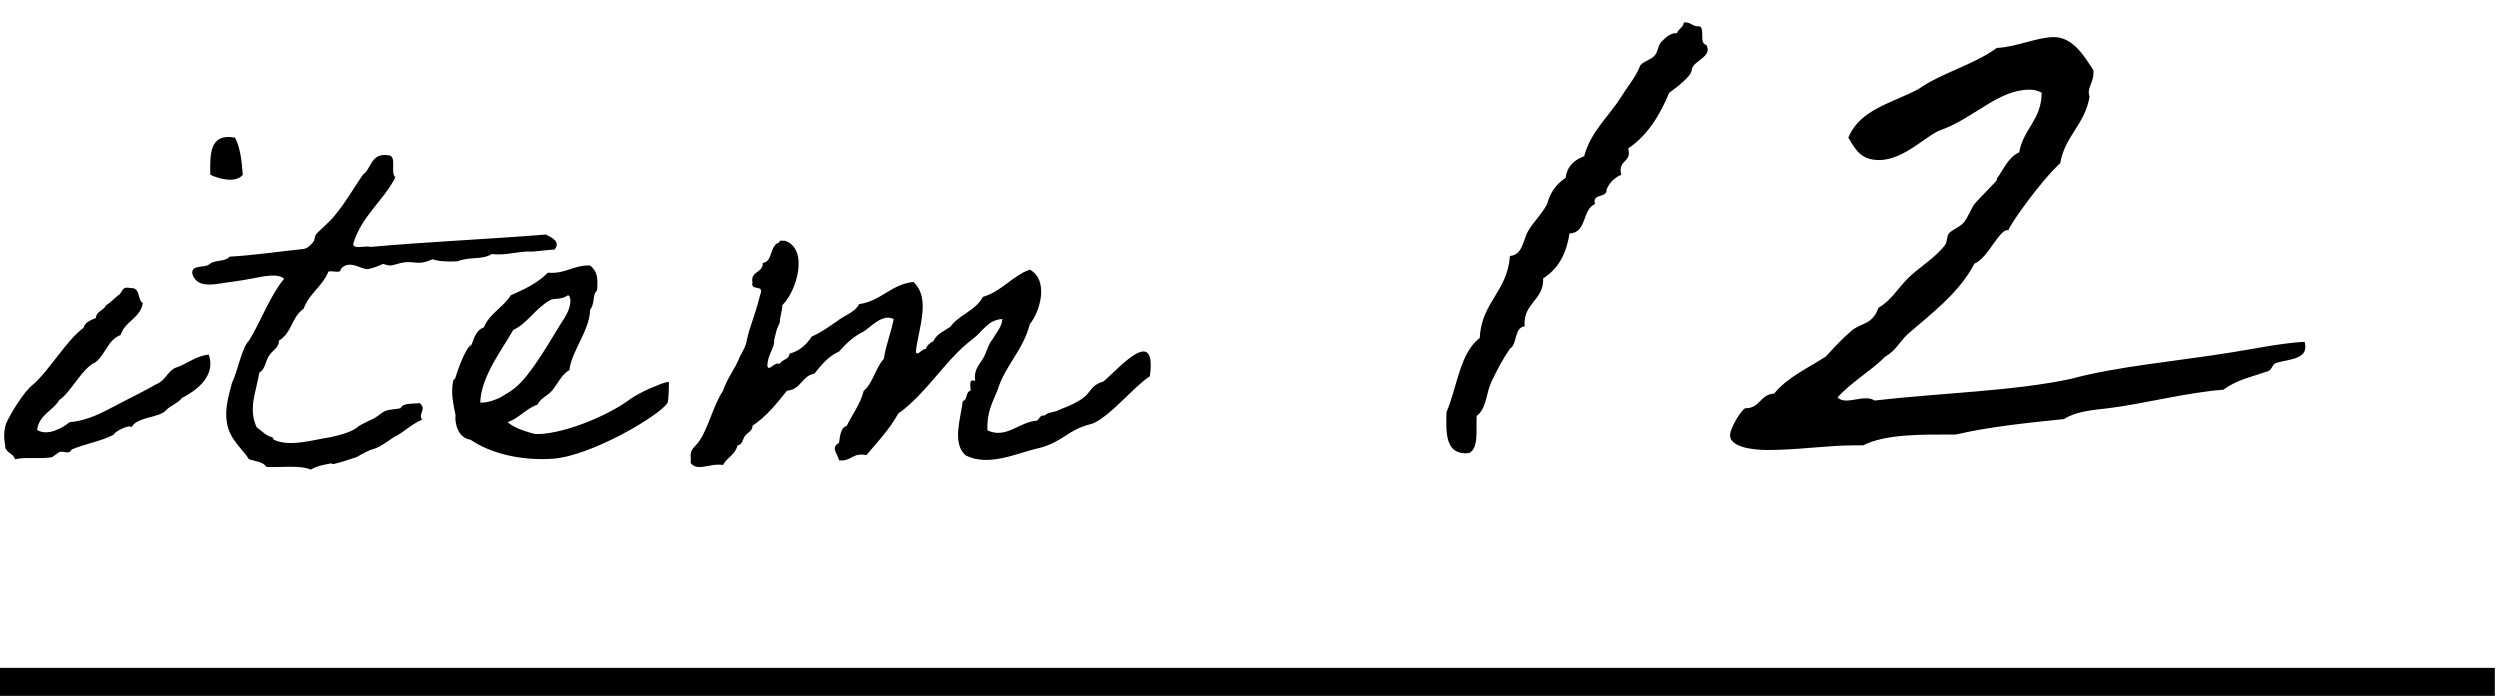
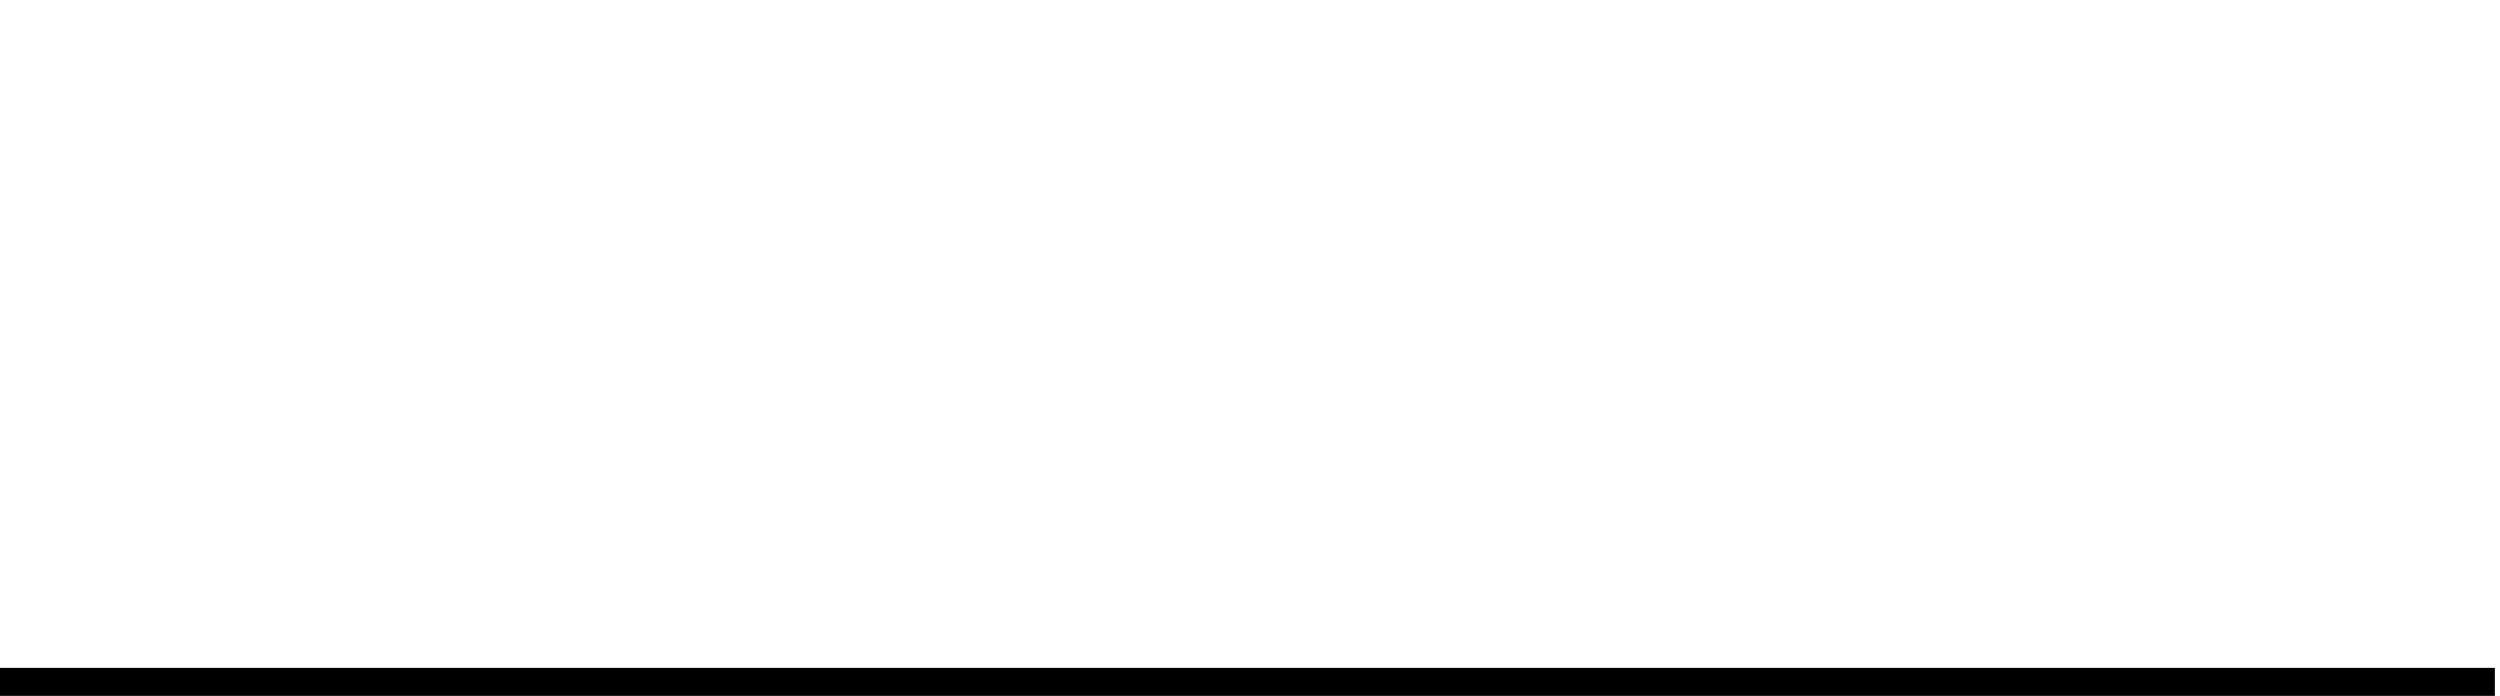
<svg xmlns="http://www.w3.org/2000/svg" width="97" height="27" viewBox="0 0 97 27" fill="none">
-   <path d="M6.44 15.92C6.18 16.22 5.32 16.16 5.1 16.58C5.06 16.44 4.44 16.74 4.42 16.86C3.94 17.12 3.3 17.22 2.78 17.44C2.68 17.66 2.5 17.48 2.3 17.54C2.26 17.56 2.06 17.72 2.02 17.74C1.52 17.82 1 17.72 0.58 17.82C0.52 17.56 0.18 17.58 0.2 17.26C0.12 16.9 0.18 16.56 0.26 16.38C0.44 16 0.94 15.18 1.26 14.94C1.88 14.42 2.58 13.2 3.24 12.72C3.3 12.5 3.52 12.42 3.72 12.34C3.74 12.06 4.02 12.06 4.1 11.86C4.28 11.74 4.42 11.6 4.58 11.46C4.76 11.38 4.7 11.08 5.06 11.18C5.46 11.14 5.32 11.62 5.54 11.76C5.44 12.36 4.84 12.46 4.68 13C4.18 13.18 4.08 13.78 3.7 14.06C3.2 14.26 2.74 15.24 2.3 15.52C2.06 15.94 1.52 16.08 1.44 16.68C1.84 16.94 2.44 16.6 2.7 16.38C3.42 16.32 3.98 16 4.52 15.72C5.04 15.44 5.52 15.22 6.04 14.92C6.44 14.76 6.44 14.48 6.78 14.28C7.2 14.16 7.6 13.8 8.1 13.76C8.32 14.38 7.96 14.98 7.06 15.44C6.92 15.64 6.6 15.74 6.44 15.92ZM8.16 6.78C8.14 5.96 8.14 5.16 9.12 5.34C9.32 5.72 9.38 6.24 9.42 6.78C9.16 7.12 8.48 6.94 8.16 6.78ZM16.28 15.64C16.58 15.88 16.2 16.06 16.38 16.28C15.9 16.5 15.68 16.76 15.36 16.92C15.16 17.02 14.82 17.32 14.5 17.42C14.44 17.42 14.14 17.56 14.08 17.6C13.96 17.64 13.94 17.72 13.7 17.78C13.58 17.82 13.22 17.94 13.04 17.98C12.74 18.06 13.06 17.92 12.64 18.02C12.44 18.06 12.26 18.1 12.06 18.22C11.64 18.04 10.92 18.14 10.34 18.12C10.22 17.92 9.92 17.9 9.66 17.82C9.42 17.42 8.9 17.06 8.8 16.38C8.72 15.88 8.86 15.38 9 14.86C9.24 14.36 9.38 13.48 9.66 13.22C10.14 12.44 10.46 11.5 11.02 10.82C10.88 10.66 10.54 10.68 10.24 10.72C10.02 10.76 9.54 10.86 9.1 10.92C8.48 10.98 7.66 11.28 7.46 10.62C7.42 10.24 7.96 10.42 8.14 10.24C8.32 10.08 8.76 10.16 8.9 9.96C9.9 9.9 10.82 9.76 11.78 9.66C11.94 9.64 12.08 9.48 12.16 9.38C12.22 9.3 12.2 9.18 12.26 9.1C12.4 8.92 12.82 8.6 13.02 8.32C13.42 7.84 13.72 7.3 14.08 6.78C14.42 6.54 14.38 5.94 15.04 6.02C15.44 6.02 15.12 6.7 15.34 6.88C14.86 7.82 14.02 8.38 13.7 9.48C13.74 9.68 14.18 9.52 14.38 9.58C16.6 9.38 18.96 9.28 21.18 9.1C21.42 9.22 21.76 9.38 21.52 9.68C21.02 9.72 20.6 9.78 20.62 9.76C20.06 9.74 19.7 9.92 19.08 9.86C18.66 10.1 18.28 9.94 17.74 10.14C17.36 10.16 17.02 10.14 16.78 10.06C16.12 10.36 16.08 10.04 15.42 10.24C15.14 10.32 15.14 10.32 14.86 10.24C14.68 10.32 14.5 10.4 14.28 10.44C14.04 10.48 13.56 10.04 13.22 10.44C13.24 10.64 12.88 10.48 12.74 10.54C12.52 11.1 12 11.38 11.78 11.98C11.3 12.32 11.34 12.9 10.82 13.22C10.84 13.48 10.56 13.6 10.44 13.8C10.3 14 10.3 14.32 10.06 14.46C9.94 15.22 9.62 15.84 9.96 16.58C10.18 16.74 10.32 16.9 10.54 16.96C10.62 16.98 10.6 17.04 10.62 17.06C11.26 17.36 12.14 17.06 12.84 16.96C13.14 16.88 13.62 16.8 13.94 16.52C13.96 16.5 14.48 16.24 14.5 16.24C14.66 16.16 14.78 16.02 14.96 15.94C15.12 15.88 15.38 15.88 15.54 15.84C15.64 15.62 16 15.68 16.28 15.64ZM25.954 14.82C25.954 14.86 25.954 15.54 25.894 15.64C25.594 16.12 22.934 17.7 21.434 17.8C20.174 17.88 19.014 17.58 18.254 17.06C17.794 17 17.634 16.46 17.674 16.1C17.594 15.7 17.474 15.2 17.594 14.74C17.594 14.74 17.674 14.7 17.674 14.64C17.734 14.44 18.054 13.48 18.294 13.38C18.394 13.1 18.494 12.8 18.774 12.7C18.994 12.16 19.534 11.92 19.814 11.46C20.354 11.22 20.874 10.98 21.254 10.58C21.954 10.64 22.234 10.28 22.894 10.3C23.174 10.52 23.194 10.78 23.174 11.16C23.174 11.32 23.134 11.28 23.094 11.36C23.014 11.5 23.054 11.84 22.894 12.02C22.894 12.8 22.154 13.66 22.094 14.36C21.814 14.5 21.614 14.92 21.434 15.14C21.254 15.36 20.974 15.44 20.854 15.7C20.394 15.86 20.154 16.22 19.694 16.38C19.994 16.64 20.474 16.76 20.754 16.84H20.954C22.014 16.78 23.594 16.12 24.434 15.5C24.614 15.36 25.014 15.16 25.194 15.08C25.374 15.02 25.754 14.82 25.954 14.82ZM22.034 11.46C21.774 11.64 21.514 11.56 21.354 11.64C20.774 11.96 20.454 12.56 19.914 12.8C19.554 13.46 18.654 14.6 18.634 15.62C18.934 15.64 19.294 15.48 19.414 15.42C19.654 15.28 19.794 15.2 19.994 15.04C20.594 14.56 21.374 13.18 21.734 12.6C21.914 12.32 22.134 12.02 22.134 11.64C22.114 11.58 22.114 11.46 22.034 11.46ZM44.615 14.6C44.055 14.94 43.035 16.2 42.375 16.44C41.395 16.68 41.295 17.12 40.335 17.38C39.495 17.56 38.355 18.14 37.455 17.66C36.935 17.18 37.275 16.24 37.355 15.56C37.555 15.52 37.455 15.2 37.655 15.16C37.675 15 37.555 14.68 37.835 14.78C37.775 14.34 37.995 14.16 38.135 13.92C38.275 13.7 38.335 13.36 38.515 13.16C38.655 12.9 38.855 12.72 38.895 12.38C38.335 12.4 38.135 12.86 37.735 13.16C36.935 13.76 36.375 14.6 35.635 15.36C35.395 15.6 35.155 15.84 34.855 16.04C34.515 16.66 34.055 17.14 33.615 17.66C33.075 17.54 33.035 17.92 32.555 17.86C32.495 17.58 32.215 17.38 32.555 17.18C32.595 16.9 32.615 16.6 32.855 16.52C33.075 16.06 33.375 15.7 33.515 15.16C33.875 14.86 33.975 14.26 34.295 13.92C34.375 13.36 34.575 12.92 34.675 12.38C34.255 12.16 33.815 12.66 33.515 12.86C33.135 13.04 32.835 13.32 32.555 13.64C32.135 13.82 31.875 14.16 31.595 14.5C31.115 14.58 31.075 15.12 30.535 15.16C30.135 15.66 29.735 16.16 29.195 16.52C29.215 16.7 28.995 16.8 28.915 16.9C28.815 17.02 28.815 17.26 28.615 17.28C28.535 17.64 28.195 17.76 28.055 18.04C27.515 17.96 27.075 18.32 26.795 17.96C26.815 17.86 26.795 17.76 26.795 17.66C26.815 17.48 26.855 17.42 26.995 17.28C27.455 16.8 27.615 15.82 28.055 15.16C28.215 14.66 28.535 14.3 28.715 13.82C28.835 13.6 28.955 13.4 28.975 13.2C29.095 12.64 29.255 12.38 29.495 11.44C29.675 11 29.115 11.32 29.195 10.96C29.115 10.5 29.615 10.6 29.595 10.2C29.935 10.16 29.875 9.72 30.075 9.52C30.095 9.42 30.255 9.46 30.255 9.34H30.455C31.395 9.66 30.915 11.3 30.355 11.84C30.355 12.06 30.255 12.3 30.255 12.52C30.095 12.84 30.135 12.84 30.035 13.2C30.075 13.48 29.775 13.76 29.775 14.2C29.835 14.44 30.035 14.02 30.255 14.12C30.335 13.94 30.615 13.96 30.635 13.72C31.035 13.62 31.295 13.36 31.495 13.06C31.855 12.9 32.155 12.68 32.455 12.48C32.735 12.24 33.155 12.14 33.335 11.8C34.195 11.68 34.555 11.04 35.435 10.94C36.135 11.56 35.635 12.74 35.535 13.64C35.555 13.86 35.795 13.52 35.915 13.54C35.975 13.4 36.075 13.3 36.215 13.24C36.335 12.96 36.635 12.84 36.875 12.68C37.215 12.2 37.855 12.06 38.135 11.52C38.875 11.3 39.255 10.72 39.955 10.46C40.695 10.86 40.375 12.06 39.955 12.58C39.695 13.6 38.995 14.18 38.695 15.16C38.515 15.6 38.275 16.02 38.315 16.7C39.055 17.04 39.555 16.36 40.235 16.32C40.335 16.26 40.335 16.1 40.535 16.12C40.655 16 40.855 16 41.015 15.94C41.355 15.78 41.475 15.78 41.875 15.54C42.375 15.26 42.235 14.98 42.815 14.8C43.355 14.36 44.895 12.54 44.615 14.6ZM65.935 1.02C66.175 1.11 65.905 1.68 66.205 1.74C66.475 2.22 65.665 2.34 65.635 2.73C65.635 2.94 65.065 3.39 64.765 3.6C64.405 4.47 63.925 5.25 63.175 5.76C63.325 6.33 62.755 6.18 62.905 6.78C62.635 6.9 62.455 7.08 62.335 7.35C62.365 7.71 61.765 7.47 61.885 7.92C61.375 8.13 61.585 9.03 60.895 9.06C60.775 9.87 60.445 10.44 59.875 10.8C59.905 11.67 59.095 11.73 59.155 12.66C58.735 12.72 58.885 13.35 58.585 13.53C58.315 13.92 58.075 14.37 57.865 14.82C57.655 15.27 57.685 15.84 57.295 16.14C57.265 16.68 57.385 17.4 56.995 17.58C56.095 17.67 56.095 16.86 56.125 15.99C56.545 15 56.635 13.71 57.415 13.11C57.475 11.73 58.495 11.31 58.585 9.93C59.095 9.9 59.095 9.27 59.305 8.94C59.545 8.55 59.845 8.28 60.025 7.92C60.145 7.47 60.385 7.14 60.745 6.9C60.805 6.45 61.075 6.21 61.465 6.06C61.735 5.07 62.425 4.53 62.905 3.75C63.145 3.36 63.445 3.03 63.625 2.58C63.685 2.4 64.045 2.34 64.195 2.16C64.345 2.01 64.315 1.74 64.495 1.59C64.615 1.47 64.825 1.26 65.065 1.29C65.125 1.11 65.305 1.08 65.335 0.87C65.605 0.84 65.665 1.05 65.935 1.02ZM79.696 1.44C80.446 1.44 80.896 2.22 81.226 2.73V2.85C81.226 3.21 80.956 3.42 81.076 3.75C80.896 4.83 80.116 5.28 79.936 6.33C79.156 7.05 77.926 8.79 77.926 8.94C77.596 8.82 77.146 10.02 76.606 10.23C76.006 11.4 74.806 12.27 74.026 12.96C73.726 13.23 73.546 13.62 73.156 13.83C72.586 14.4 71.836 14.82 71.296 15.42C71.626 15.75 72.316 15.27 72.736 15.54C75.346 15.24 78.106 15.18 80.356 14.7C82.096 14.22 84.496 14.01 86.536 13.68C87.496 13.53 88.456 13.32 89.416 13.26C89.446 13.35 89.446 13.41 89.446 13.47C89.446 13.98 88.636 13.95 88.276 14.1C88.156 14.16 88.156 14.34 88.006 14.4C87.316 14.64 86.806 14.73 86.266 15.12C84.766 15.24 83.236 15.66 81.796 15.84C81.256 15.9 80.536 15.96 80.086 16.26C78.616 16.41 77.176 16.56 75.886 16.86C74.566 16.86 73.186 16.83 72.286 17.28H71.926C70.906 17.28 69.766 17.46 68.566 17.46C68.086 17.46 67.126 17.37 67.126 16.89C67.126 16.59 67.606 15.84 67.726 15.84C68.296 15.84 68.296 15.3 68.836 15.27C69.346 14.64 70.156 14.28 70.846 13.83C71.176 13.47 71.506 13.11 71.866 12.81C72.256 12.51 72.646 12.6 72.886 11.94C73.366 11.67 73.636 11.19 74.026 10.8C74.446 10.38 75.076 10.02 75.466 9.51C75.556 9.39 75.526 9.18 75.616 9.06C75.736 8.91 76.036 8.82 76.186 8.64C76.366 8.43 76.456 8.13 76.606 7.92C76.696 7.8 77.476 7.02 77.476 6.99V6.93C77.746 6.57 77.926 6.09 78.346 5.91C78.496 5.01 79.216 4.65 79.216 3.6C79.066 3.51 78.916 3.48 78.736 3.48C77.536 3.48 76.576 4.59 75.316 5.04C74.776 5.22 73.876 6.21 72.916 6.21C72.226 6.21 72.016 5.85 71.716 5.34C72.166 4.23 73.456 3.99 74.446 3.45C75.346 2.82 76.576 2.52 77.476 1.86C78.226 1.83 79.036 1.44 79.696 1.44Z" fill="black" />
  <rect y="25.913" width="96.8" height="1.087" fill="black" />
</svg>